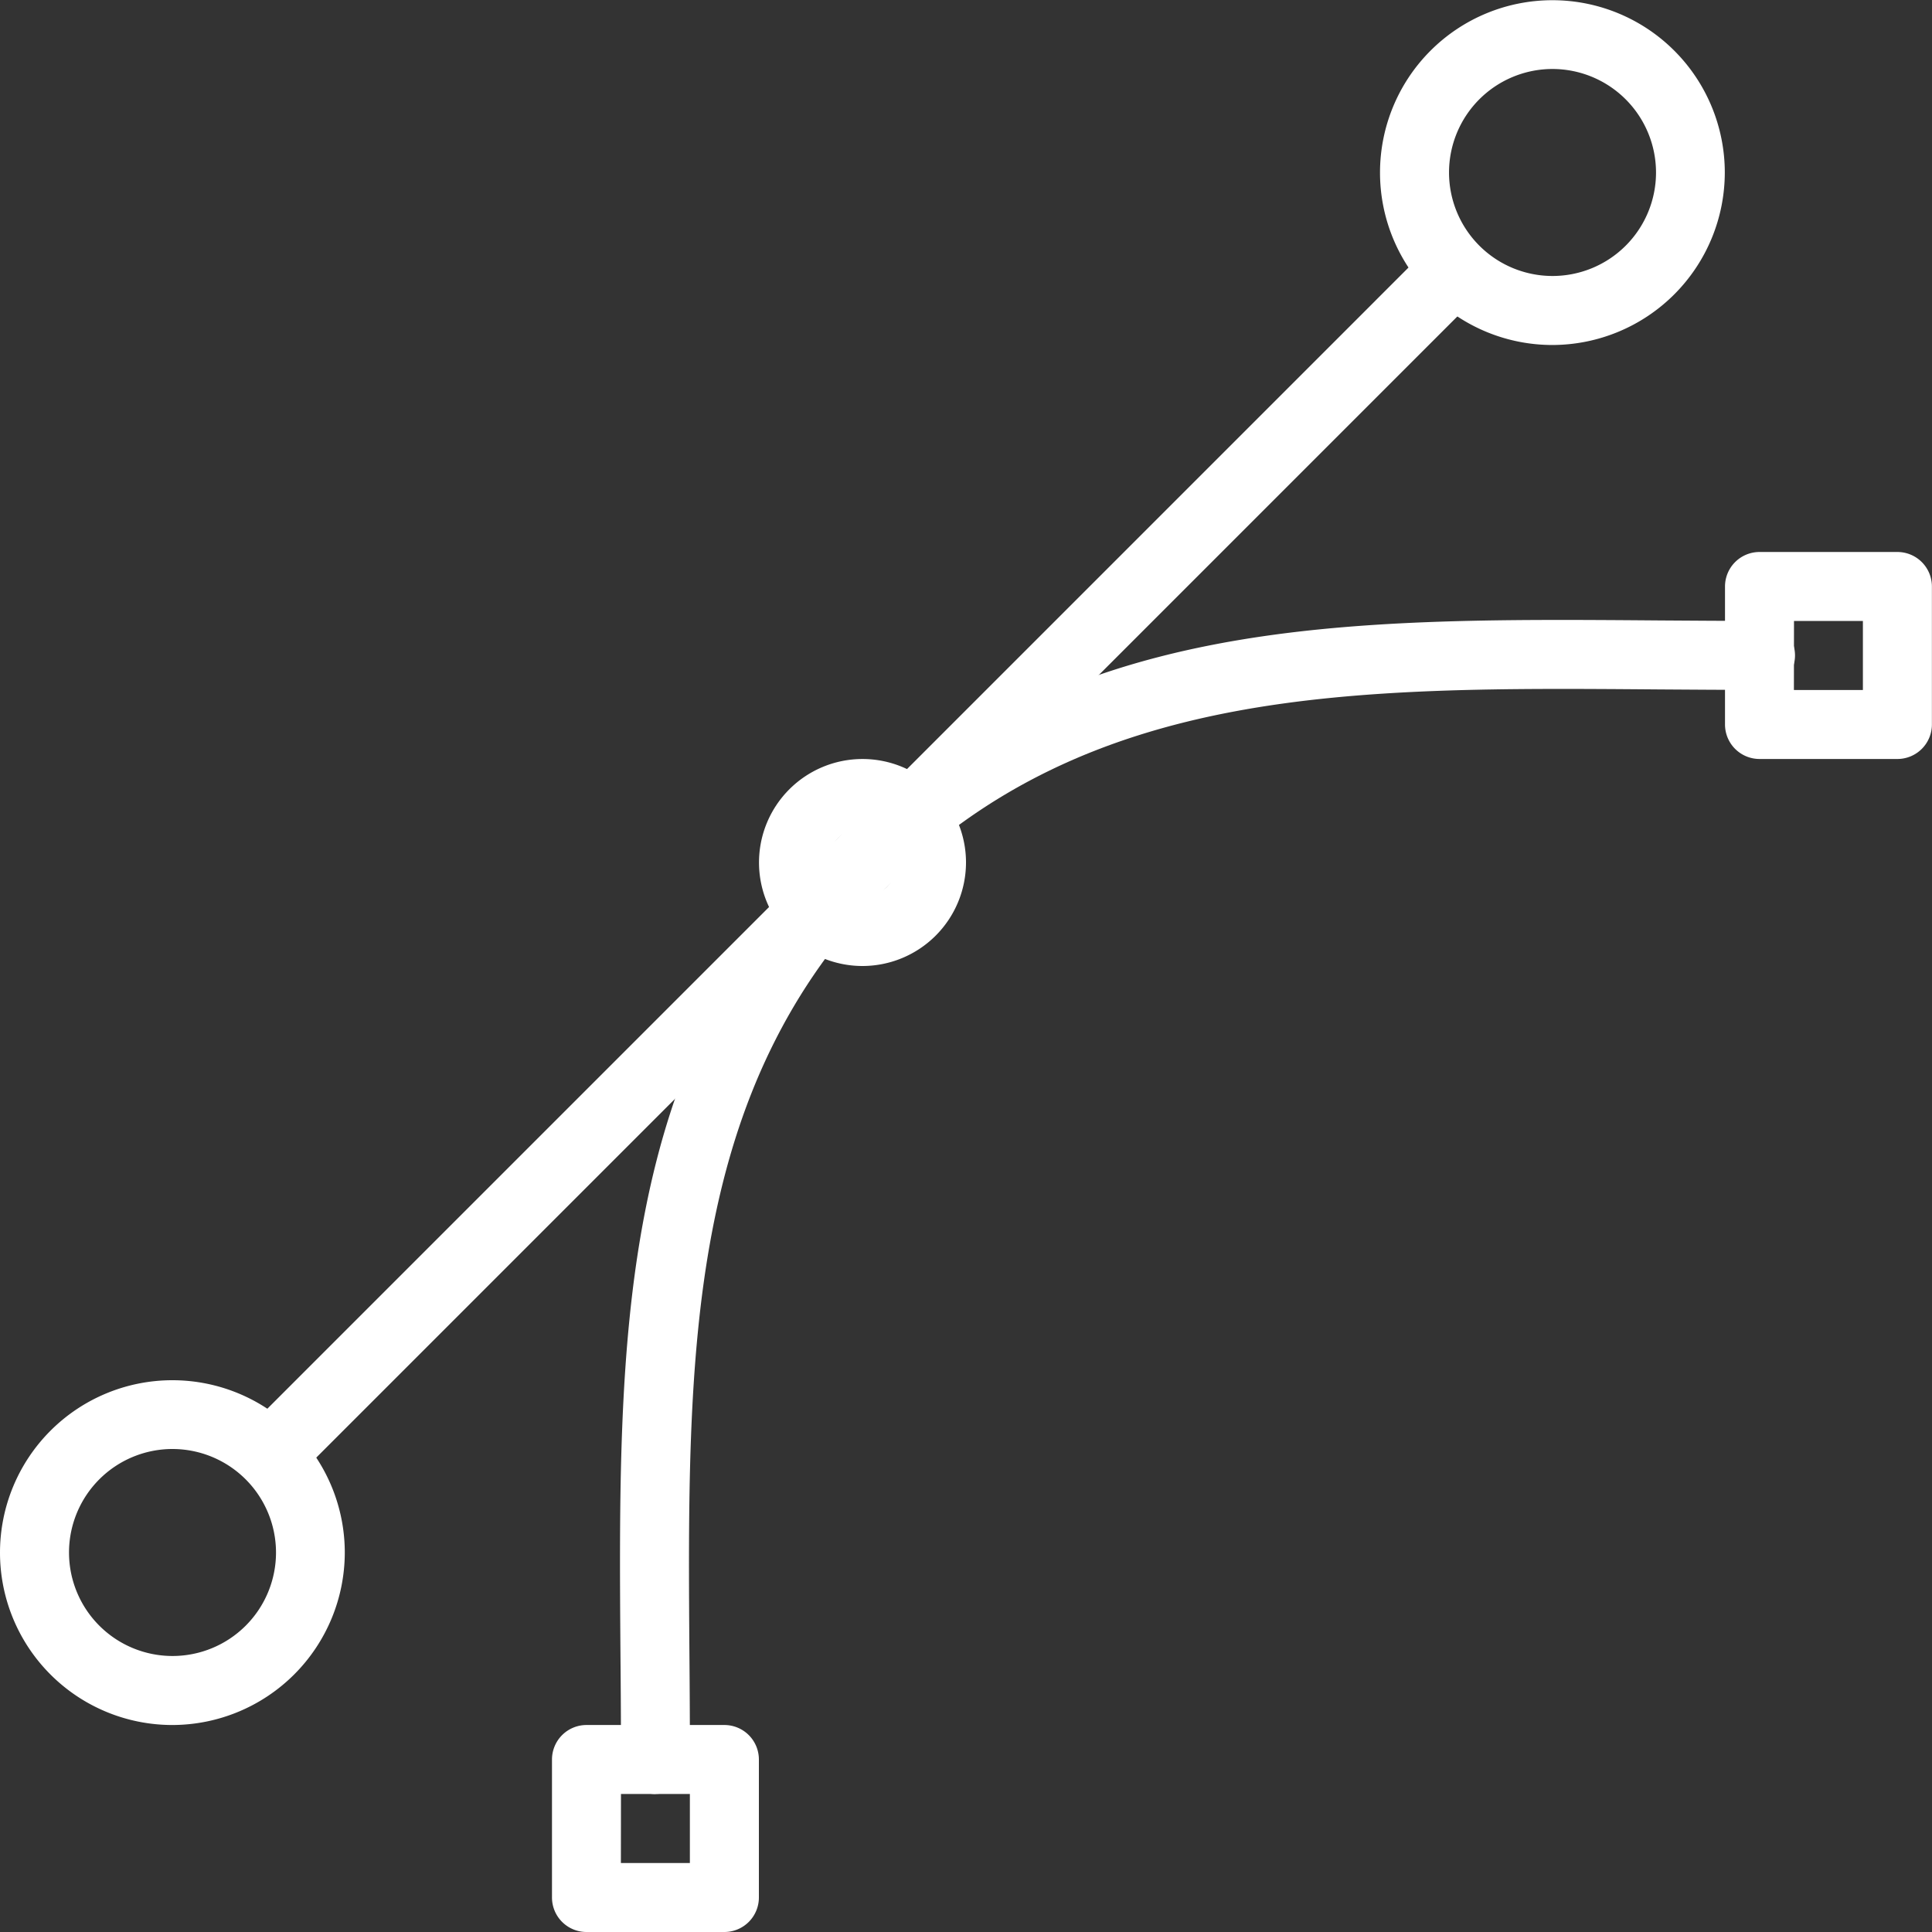
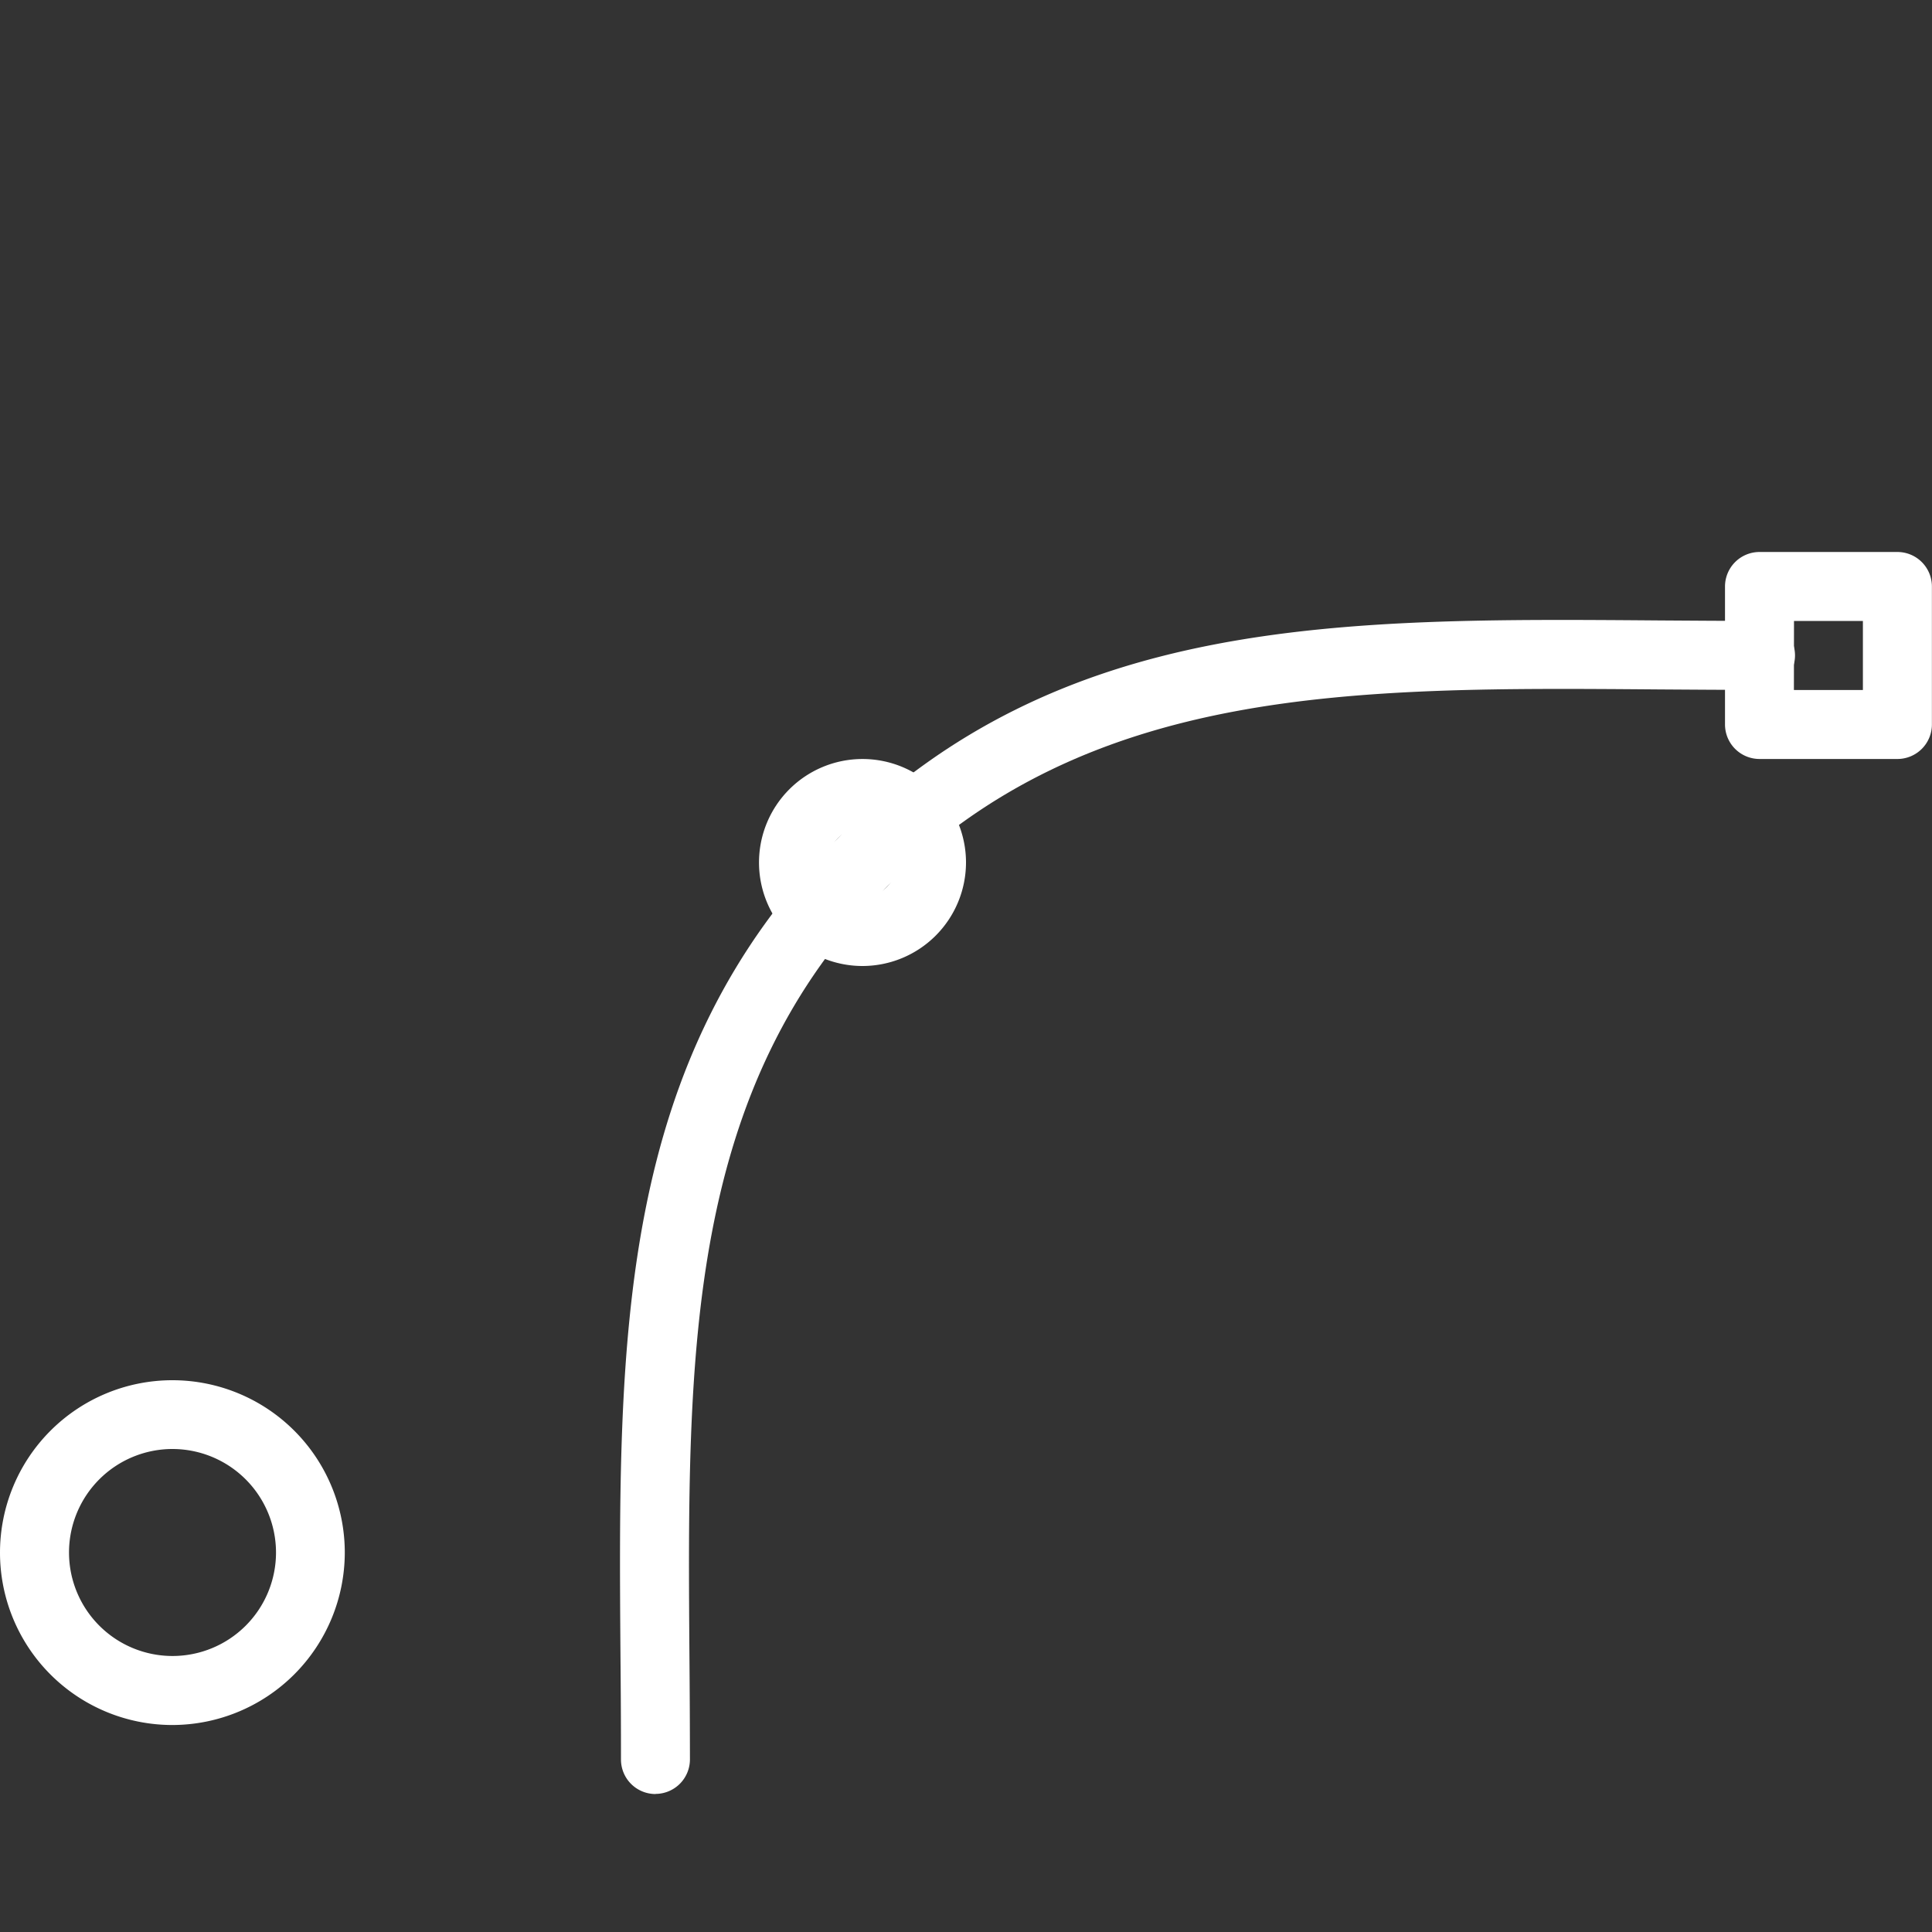
<svg xmlns="http://www.w3.org/2000/svg" id="Group_1730" data-name="Group 1730" width="65" height="65" viewBox="0 0 65 65">
  <rect x="0" y="0" width="65" height="65" fill="#333333" stroke="none" />
  <defs>
    <clipPath id="clip-path">
      <rect id="Rectangle_1587" data-name="Rectangle 1587" width="65" height="65" fill="#fff" />
    </clipPath>
  </defs>
  <g id="Group_1729" data-name="Group 1729" clip-path="url(#clip-path)">
-     <path id="Path_522" data-name="Path 522" d="M4.661,45.286A1.161,1.161,0,0,1,3.839,43.3L43.3,3.839a1.162,1.162,0,0,1,1.644,1.644L5.483,44.947a1.166,1.166,0,0,1-.822.339" transform="translate(4.625 4.625)" fill="#fff" />
-     <path id="Path_523" data-name="Path 523" d="M13.8,31.964H9.161A1.161,1.161,0,0,1,8,30.8V26.161A1.161,1.161,0,0,1,9.161,25H13.8a1.161,1.161,0,0,1,1.161,1.161V30.8A1.161,1.161,0,0,1,13.8,31.964m-3.482-2.321h2.321V27.321H10.321Z" transform="translate(10.571 33.036)" fill="#fff" />
    <path id="Path_524" data-name="Path 524" d="M30.8,14.964H26.161A1.161,1.161,0,0,1,25,13.8V9.161A1.161,1.161,0,0,1,26.161,8H30.8a1.161,1.161,0,0,1,1.161,1.161V13.8A1.161,1.161,0,0,1,30.8,14.964m-3.482-2.321h2.321V10.321H27.321Z" transform="translate(33.036 10.571)" fill="#fff" />
    <path id="Path_525" data-name="Path 525" d="M10.179,48.484a1.161,1.161,0,0,1-1.161-1.161q0-1.717-.016-3.385c-.081-10.809-.149-20.145,7.319-27.616S33.136,8.917,43.942,9c1.11.007,2.238.016,3.38.016a1.161,1.161,0,1,1,0,2.321c-1.149,0-2.282-.009-3.4-.016-10.293-.081-19.177-.142-25.958,6.642s-6.718,15.665-6.642,25.956q.014,1.678.016,3.4a1.161,1.161,0,0,1-1.161,1.161" transform="translate(11.874 11.874)" fill="#fff" />
    <path id="Path_526" data-name="Path 526" d="M5.8,31.607a5.8,5.8,0,1,1,5.8-5.8,5.81,5.81,0,0,1-5.8,5.8m0-9.286A3.482,3.482,0,1,0,9.286,25.8,3.486,3.486,0,0,0,5.8,22.321" transform="translate(0 26.429)" fill="#fff" />
-     <path id="Path_527" data-name="Path 527" d="M25.8,11.607a5.8,5.8,0,1,1,5.8-5.8,5.81,5.81,0,0,1-5.8,5.8m0-9.286A3.482,3.482,0,1,0,29.286,5.8,3.486,3.486,0,0,0,25.8,2.321" transform="translate(26.429)" fill="#fff" />
    <path id="Path_528" data-name="Path 528" d="M14.482,17.964a3.482,3.482,0,1,1,3.482-3.482,3.486,3.486,0,0,1-3.482,3.482m0-4.643a1.161,1.161,0,1,0,1.161,1.161,1.163,1.163,0,0,0-1.161-1.161" transform="translate(14.536 14.536)" fill="#fff" />
  </g>
</svg>